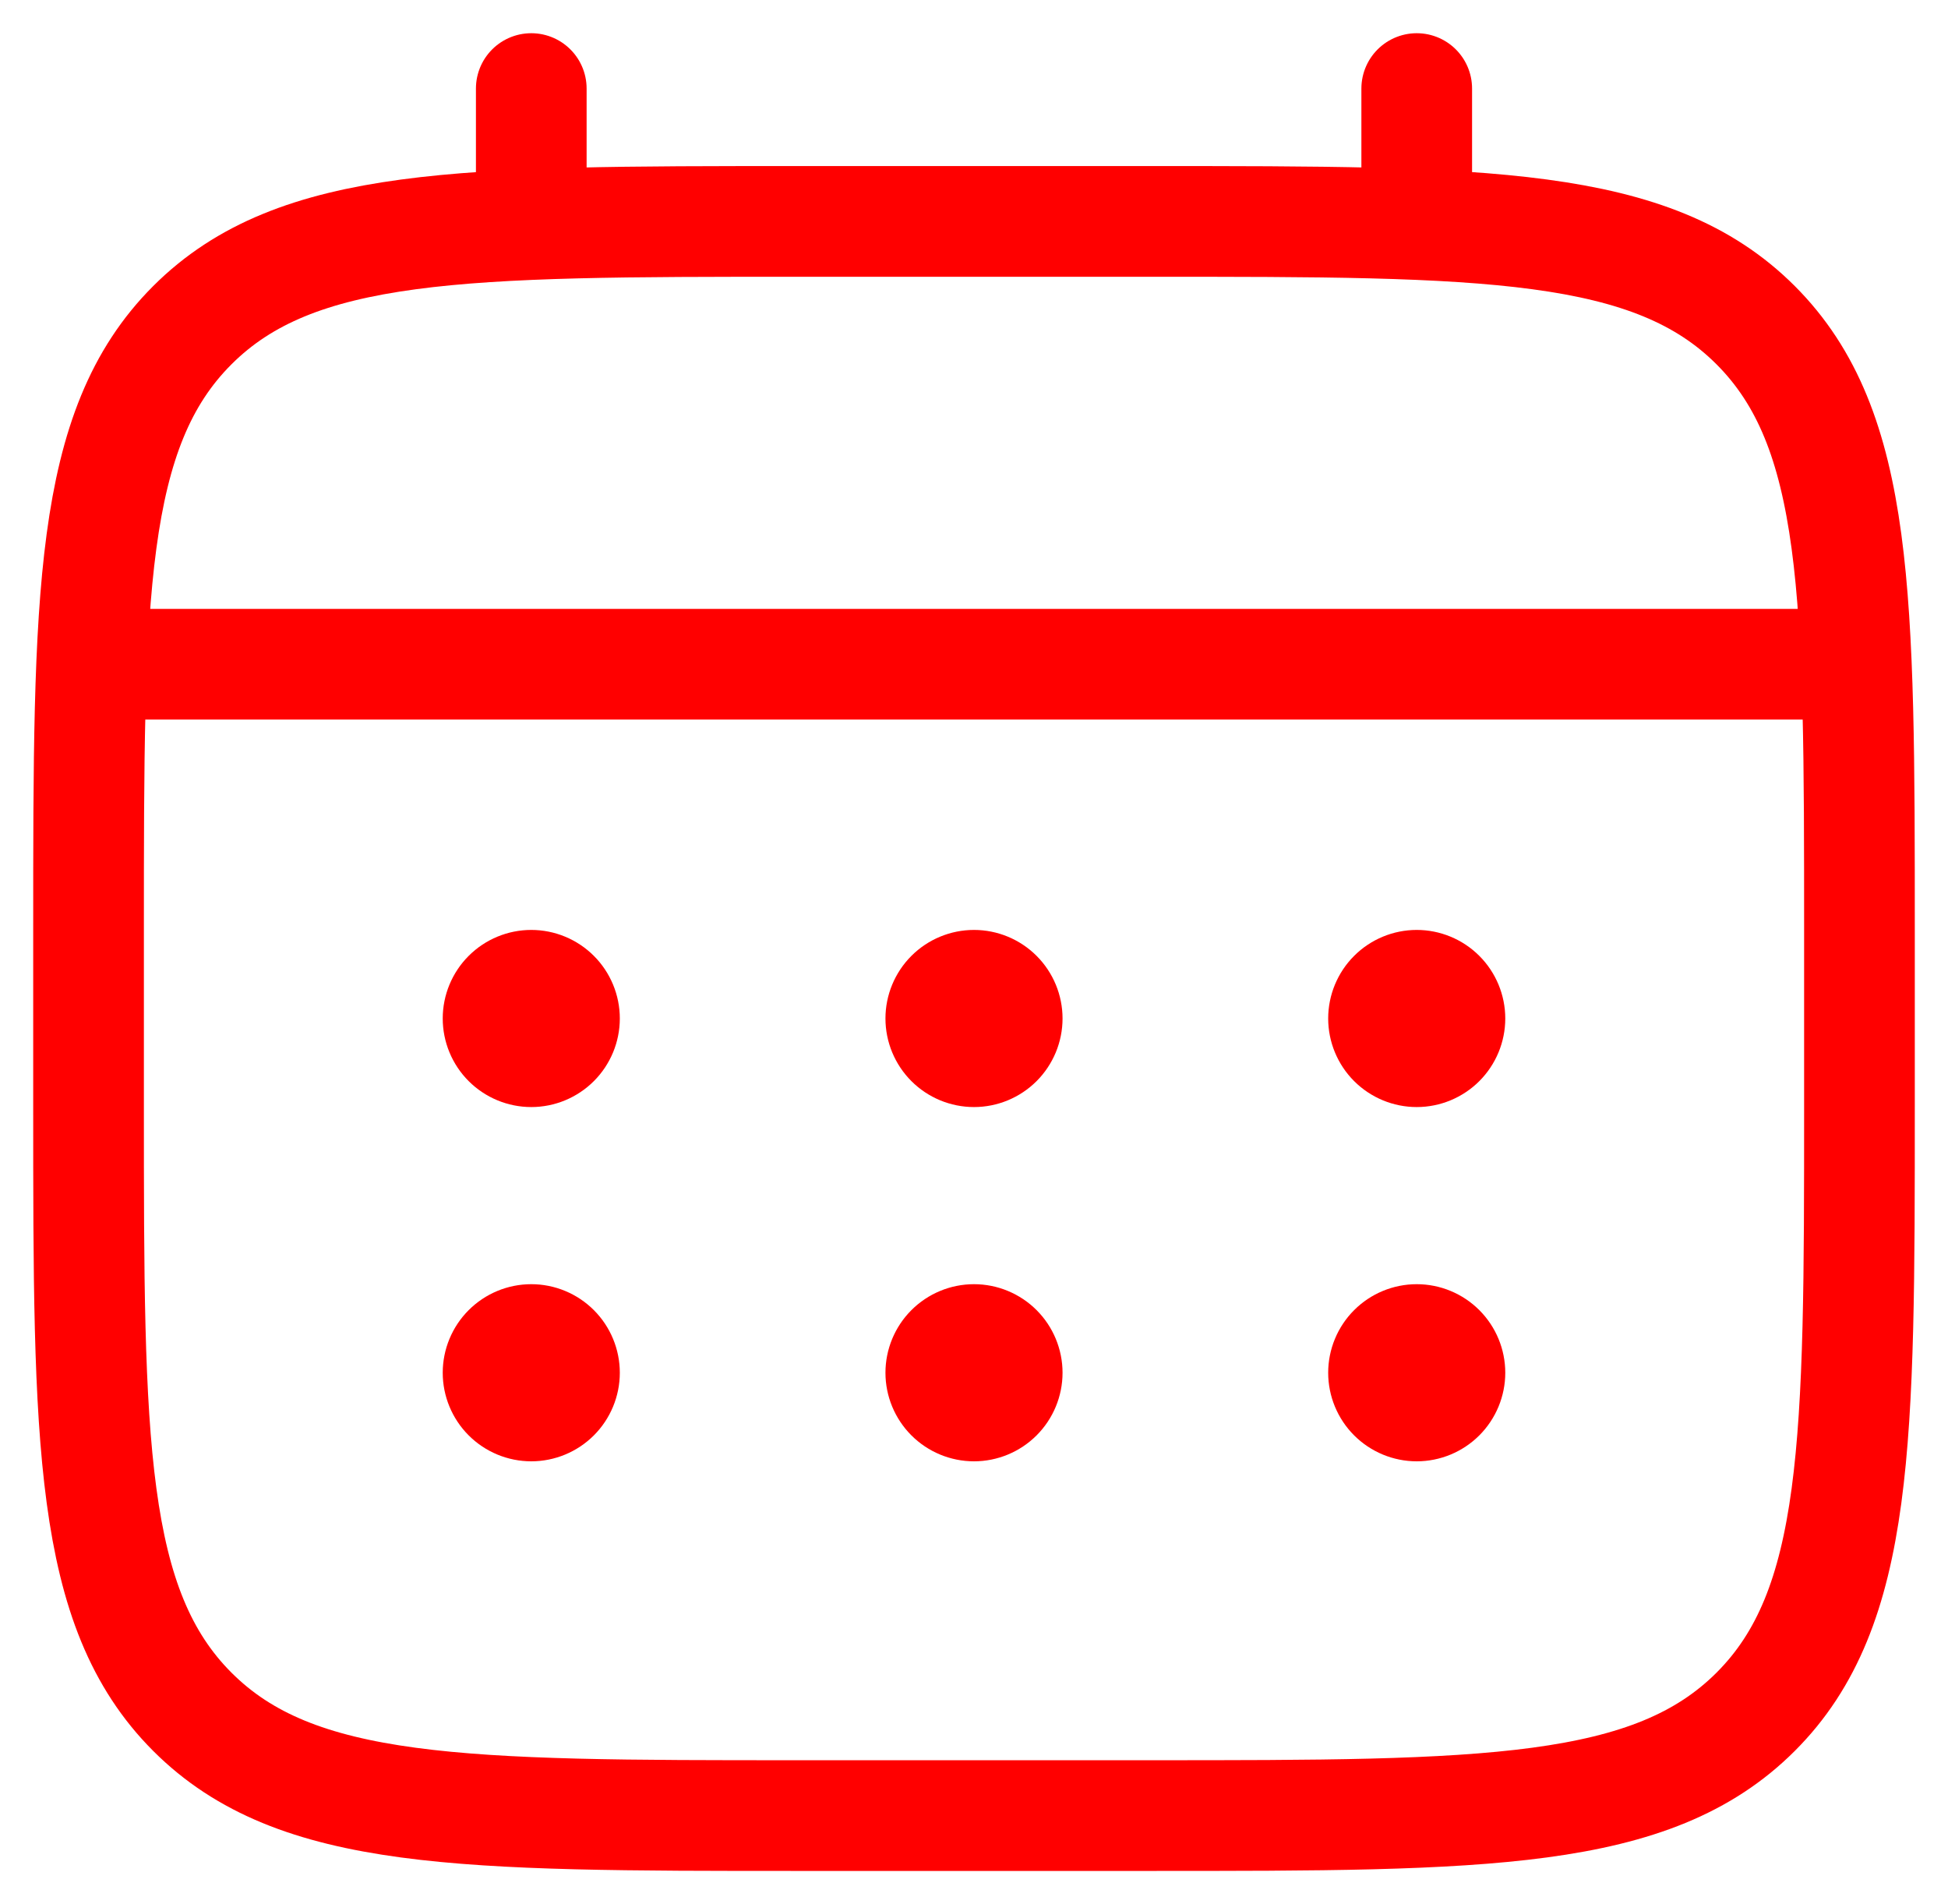
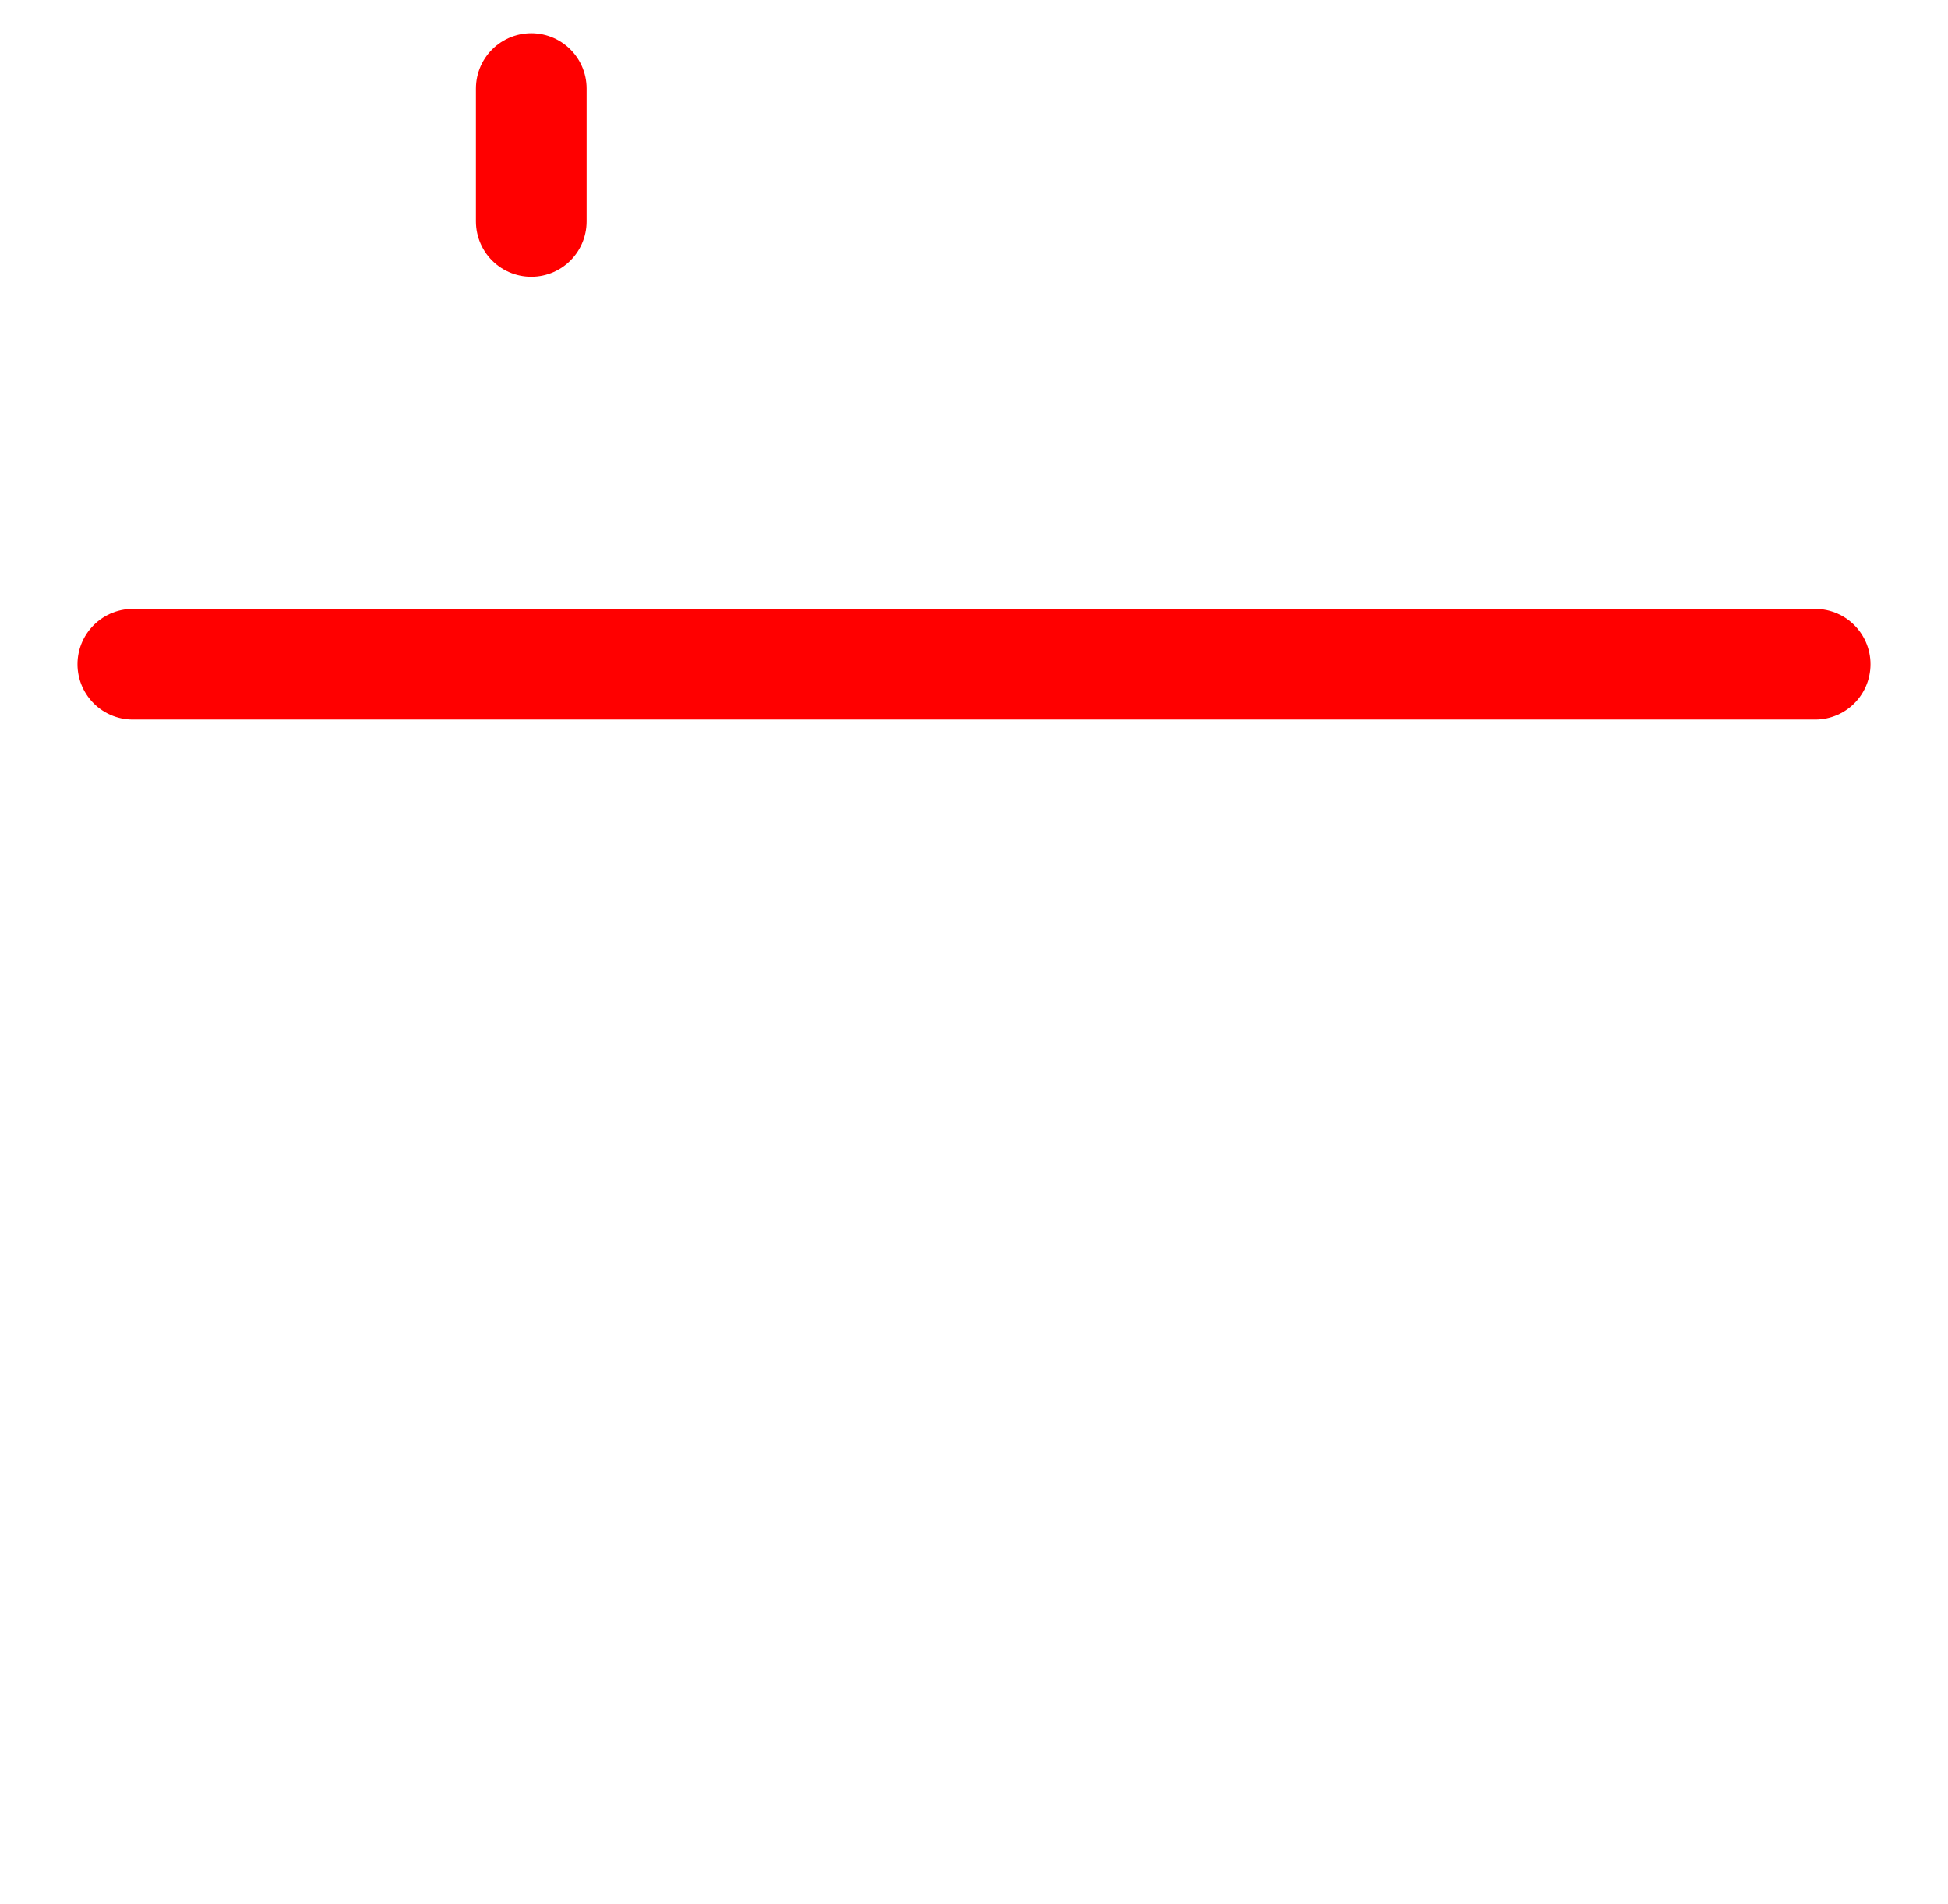
<svg xmlns="http://www.w3.org/2000/svg" width="44" height="43" viewBox="0 0 44 43" fill="none">
-   <path d="M2 21C2 13.458 2 9.686 4.344 7.344C6.688 5.002 10.458 5 18 5H26C33.542 5 37.314 5 39.656 7.344C41.998 9.688 42 13.458 42 21V25C42 32.542 42 36.314 39.656 38.656C37.312 40.998 33.542 41 26 41H18C10.458 41 6.686 41 4.344 38.656C2.002 36.312 2 32.542 2 25V21Z" stroke="#FF0000" stroke-width="2.5" />
-   <path d="M12 5V2M32 5V2M3 15H41" stroke="#FF0000" stroke-width="2.5" stroke-linecap="round" />
-   <path d="M34 31C34 31.53 33.789 32.039 33.414 32.414C33.039 32.789 32.53 33 32 33C31.47 33 30.961 32.789 30.586 32.414C30.211 32.039 30 31.53 30 31C30 30.47 30.211 29.961 30.586 29.586C30.961 29.211 31.47 29 32 29C32.53 29 33.039 29.211 33.414 29.586C33.789 29.961 34 30.47 34 31ZM34 23C34 23.53 33.789 24.039 33.414 24.414C33.039 24.789 32.53 25 32 25C31.47 25 30.961 24.789 30.586 24.414C30.211 24.039 30 23.53 30 23C30 22.47 30.211 21.961 30.586 21.586C30.961 21.211 31.47 21 32 21C32.53 21 33.039 21.211 33.414 21.586C33.789 21.961 34 22.47 34 23ZM24 31C24 31.53 23.789 32.039 23.414 32.414C23.039 32.789 22.53 33 22 33C21.47 33 20.961 32.789 20.586 32.414C20.211 32.039 20 31.53 20 31C20 30.47 20.211 29.961 20.586 29.586C20.961 29.211 21.47 29 22 29C22.53 29 23.039 29.211 23.414 29.586C23.789 29.961 24 30.47 24 31ZM24 23C24 23.53 23.789 24.039 23.414 24.414C23.039 24.789 22.53 25 22 25C21.47 25 20.961 24.789 20.586 24.414C20.211 24.039 20 23.53 20 23C20 22.47 20.211 21.961 20.586 21.586C20.961 21.211 21.47 21 22 21C22.53 21 23.039 21.211 23.414 21.586C23.789 21.961 24 22.47 24 23ZM14 31C14 31.53 13.789 32.039 13.414 32.414C13.039 32.789 12.53 33 12 33C11.47 33 10.961 32.789 10.586 32.414C10.211 32.039 10 31.53 10 31C10 30.47 10.211 29.961 10.586 29.586C10.961 29.211 11.47 29 12 29C12.53 29 13.039 29.211 13.414 29.586C13.789 29.961 14 30.47 14 31ZM14 23C14 23.53 13.789 24.039 13.414 24.414C13.039 24.789 12.53 25 12 25C11.47 25 10.961 24.789 10.586 24.414C10.211 24.039 10 23.53 10 23C10 22.47 10.211 21.961 10.586 21.586C10.961 21.211 11.47 21 12 21C12.53 21 13.039 21.211 13.414 21.586C13.789 21.961 14 22.47 14 23Z" fill="#FF0000" />
+   <path d="M12 5V2M32 5M3 15H41" stroke="#FF0000" stroke-width="2.5" stroke-linecap="round" />
</svg>